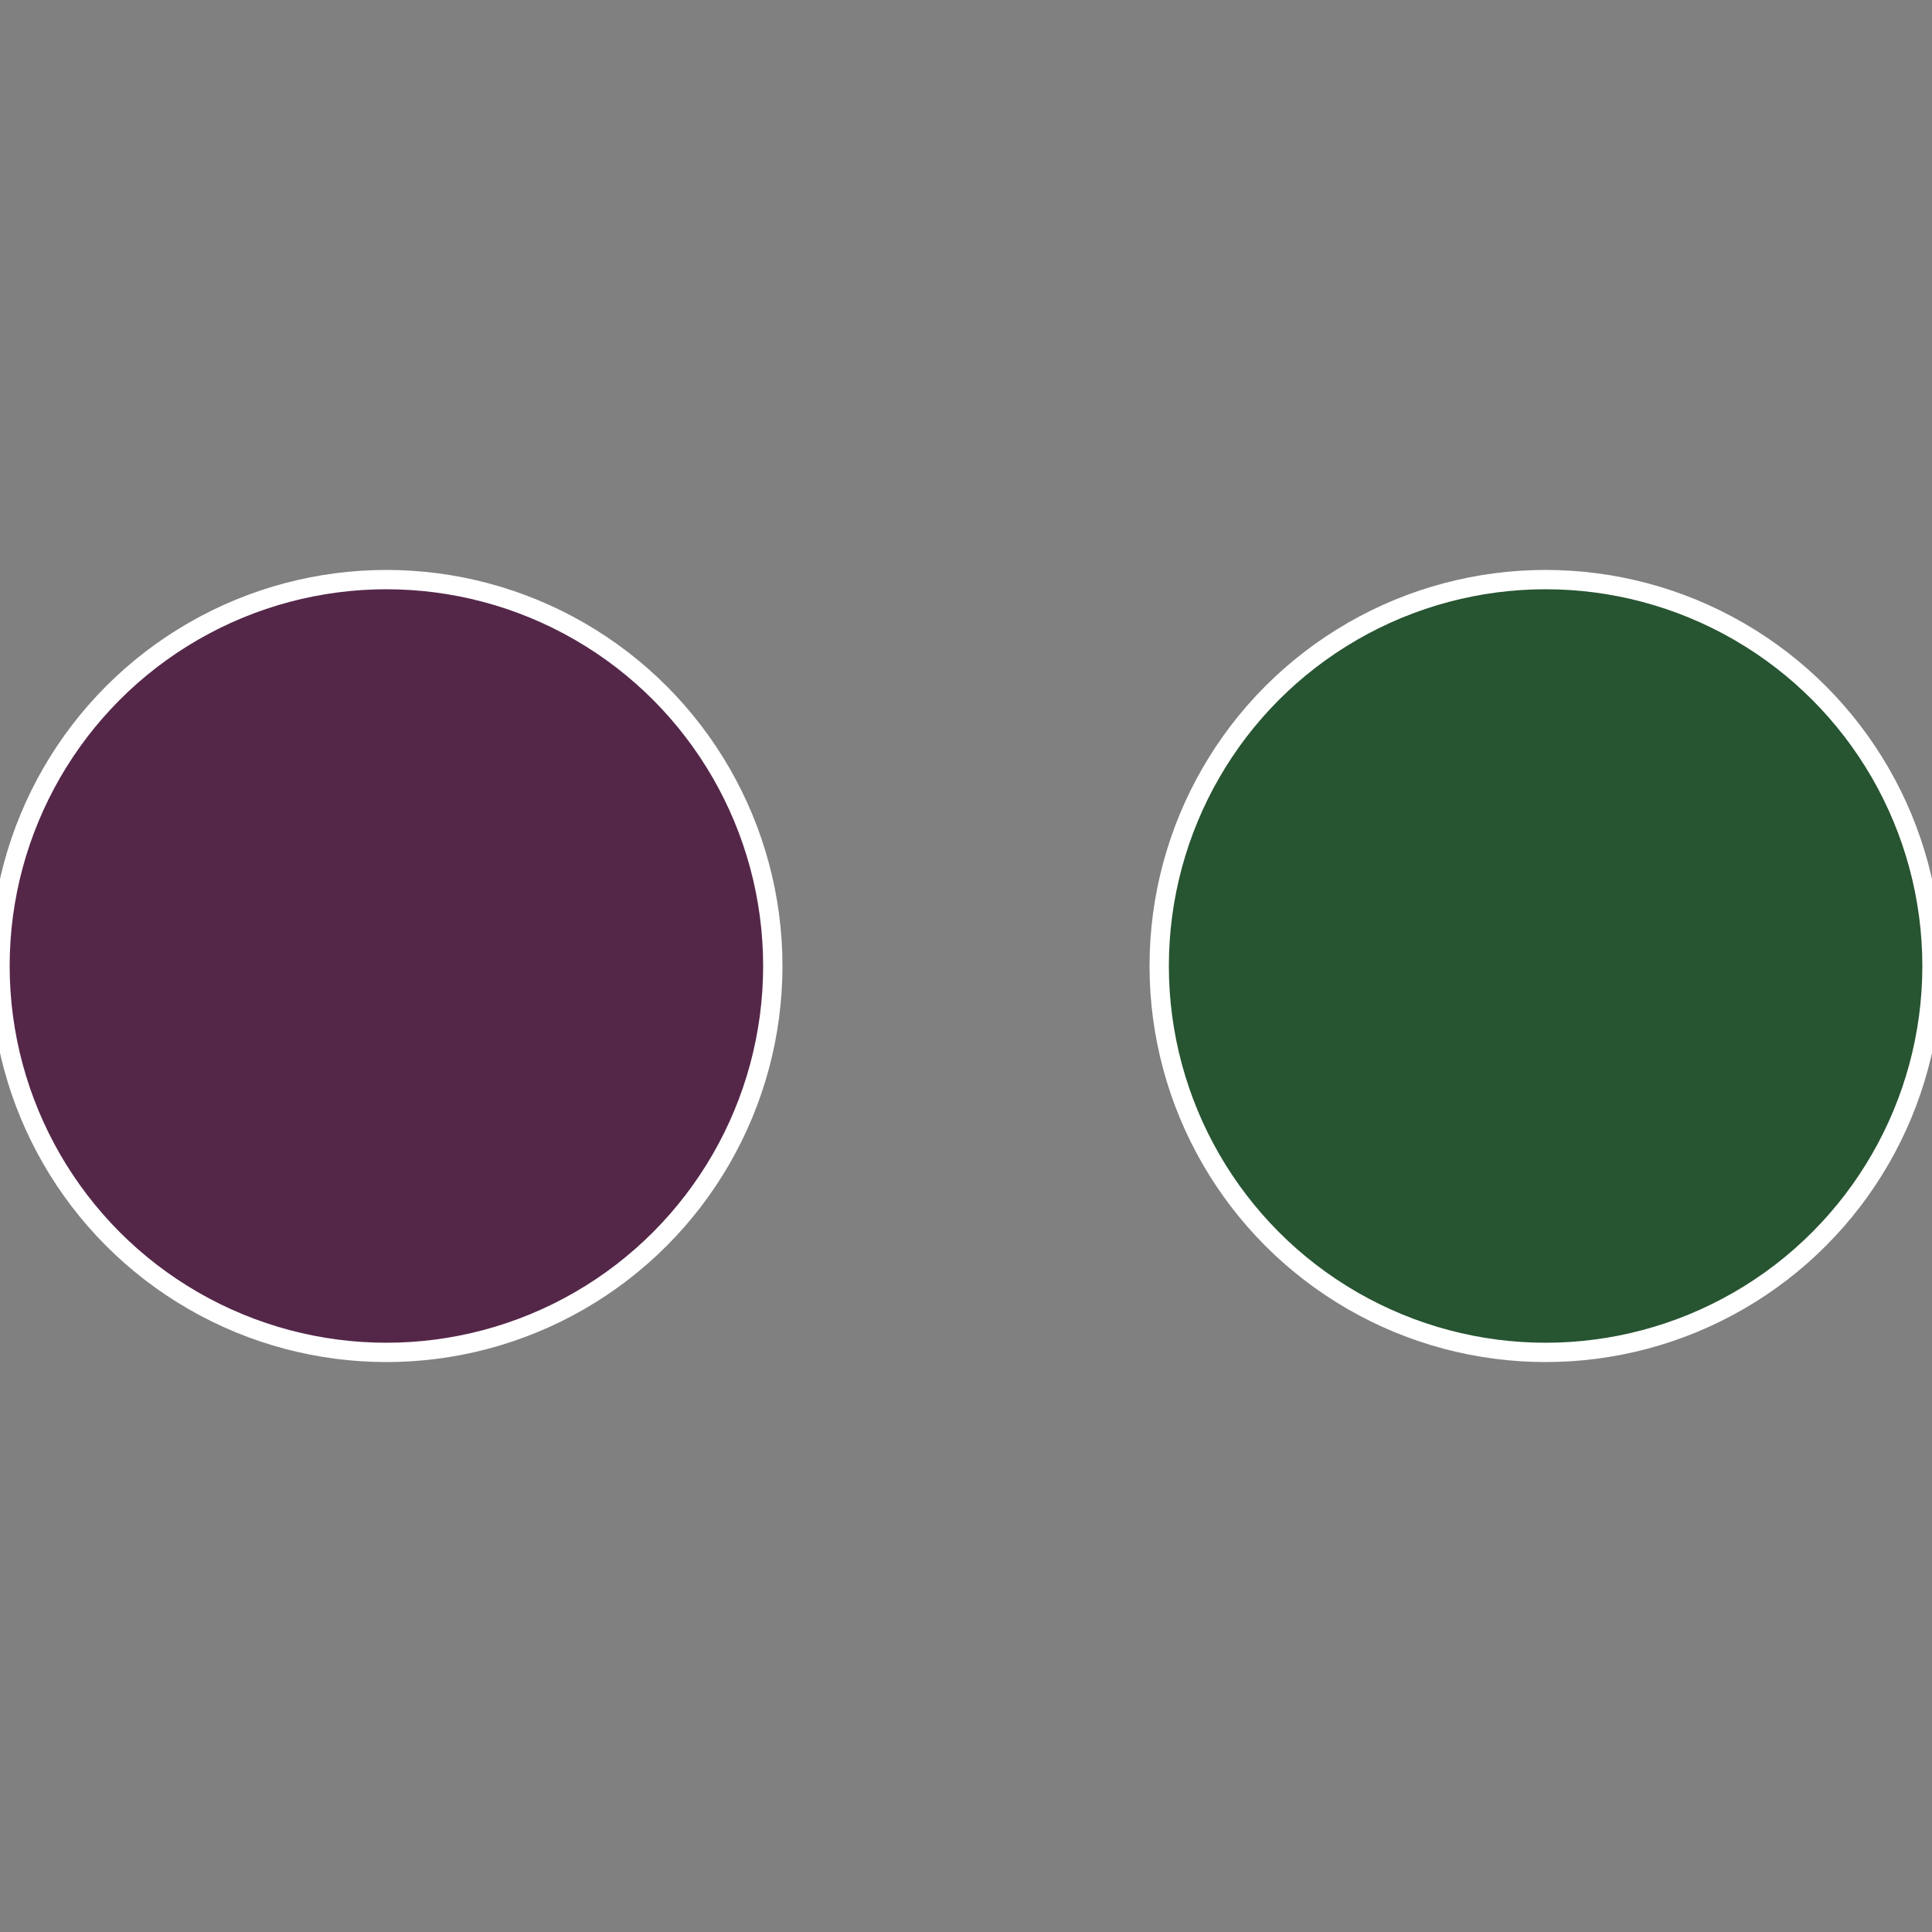
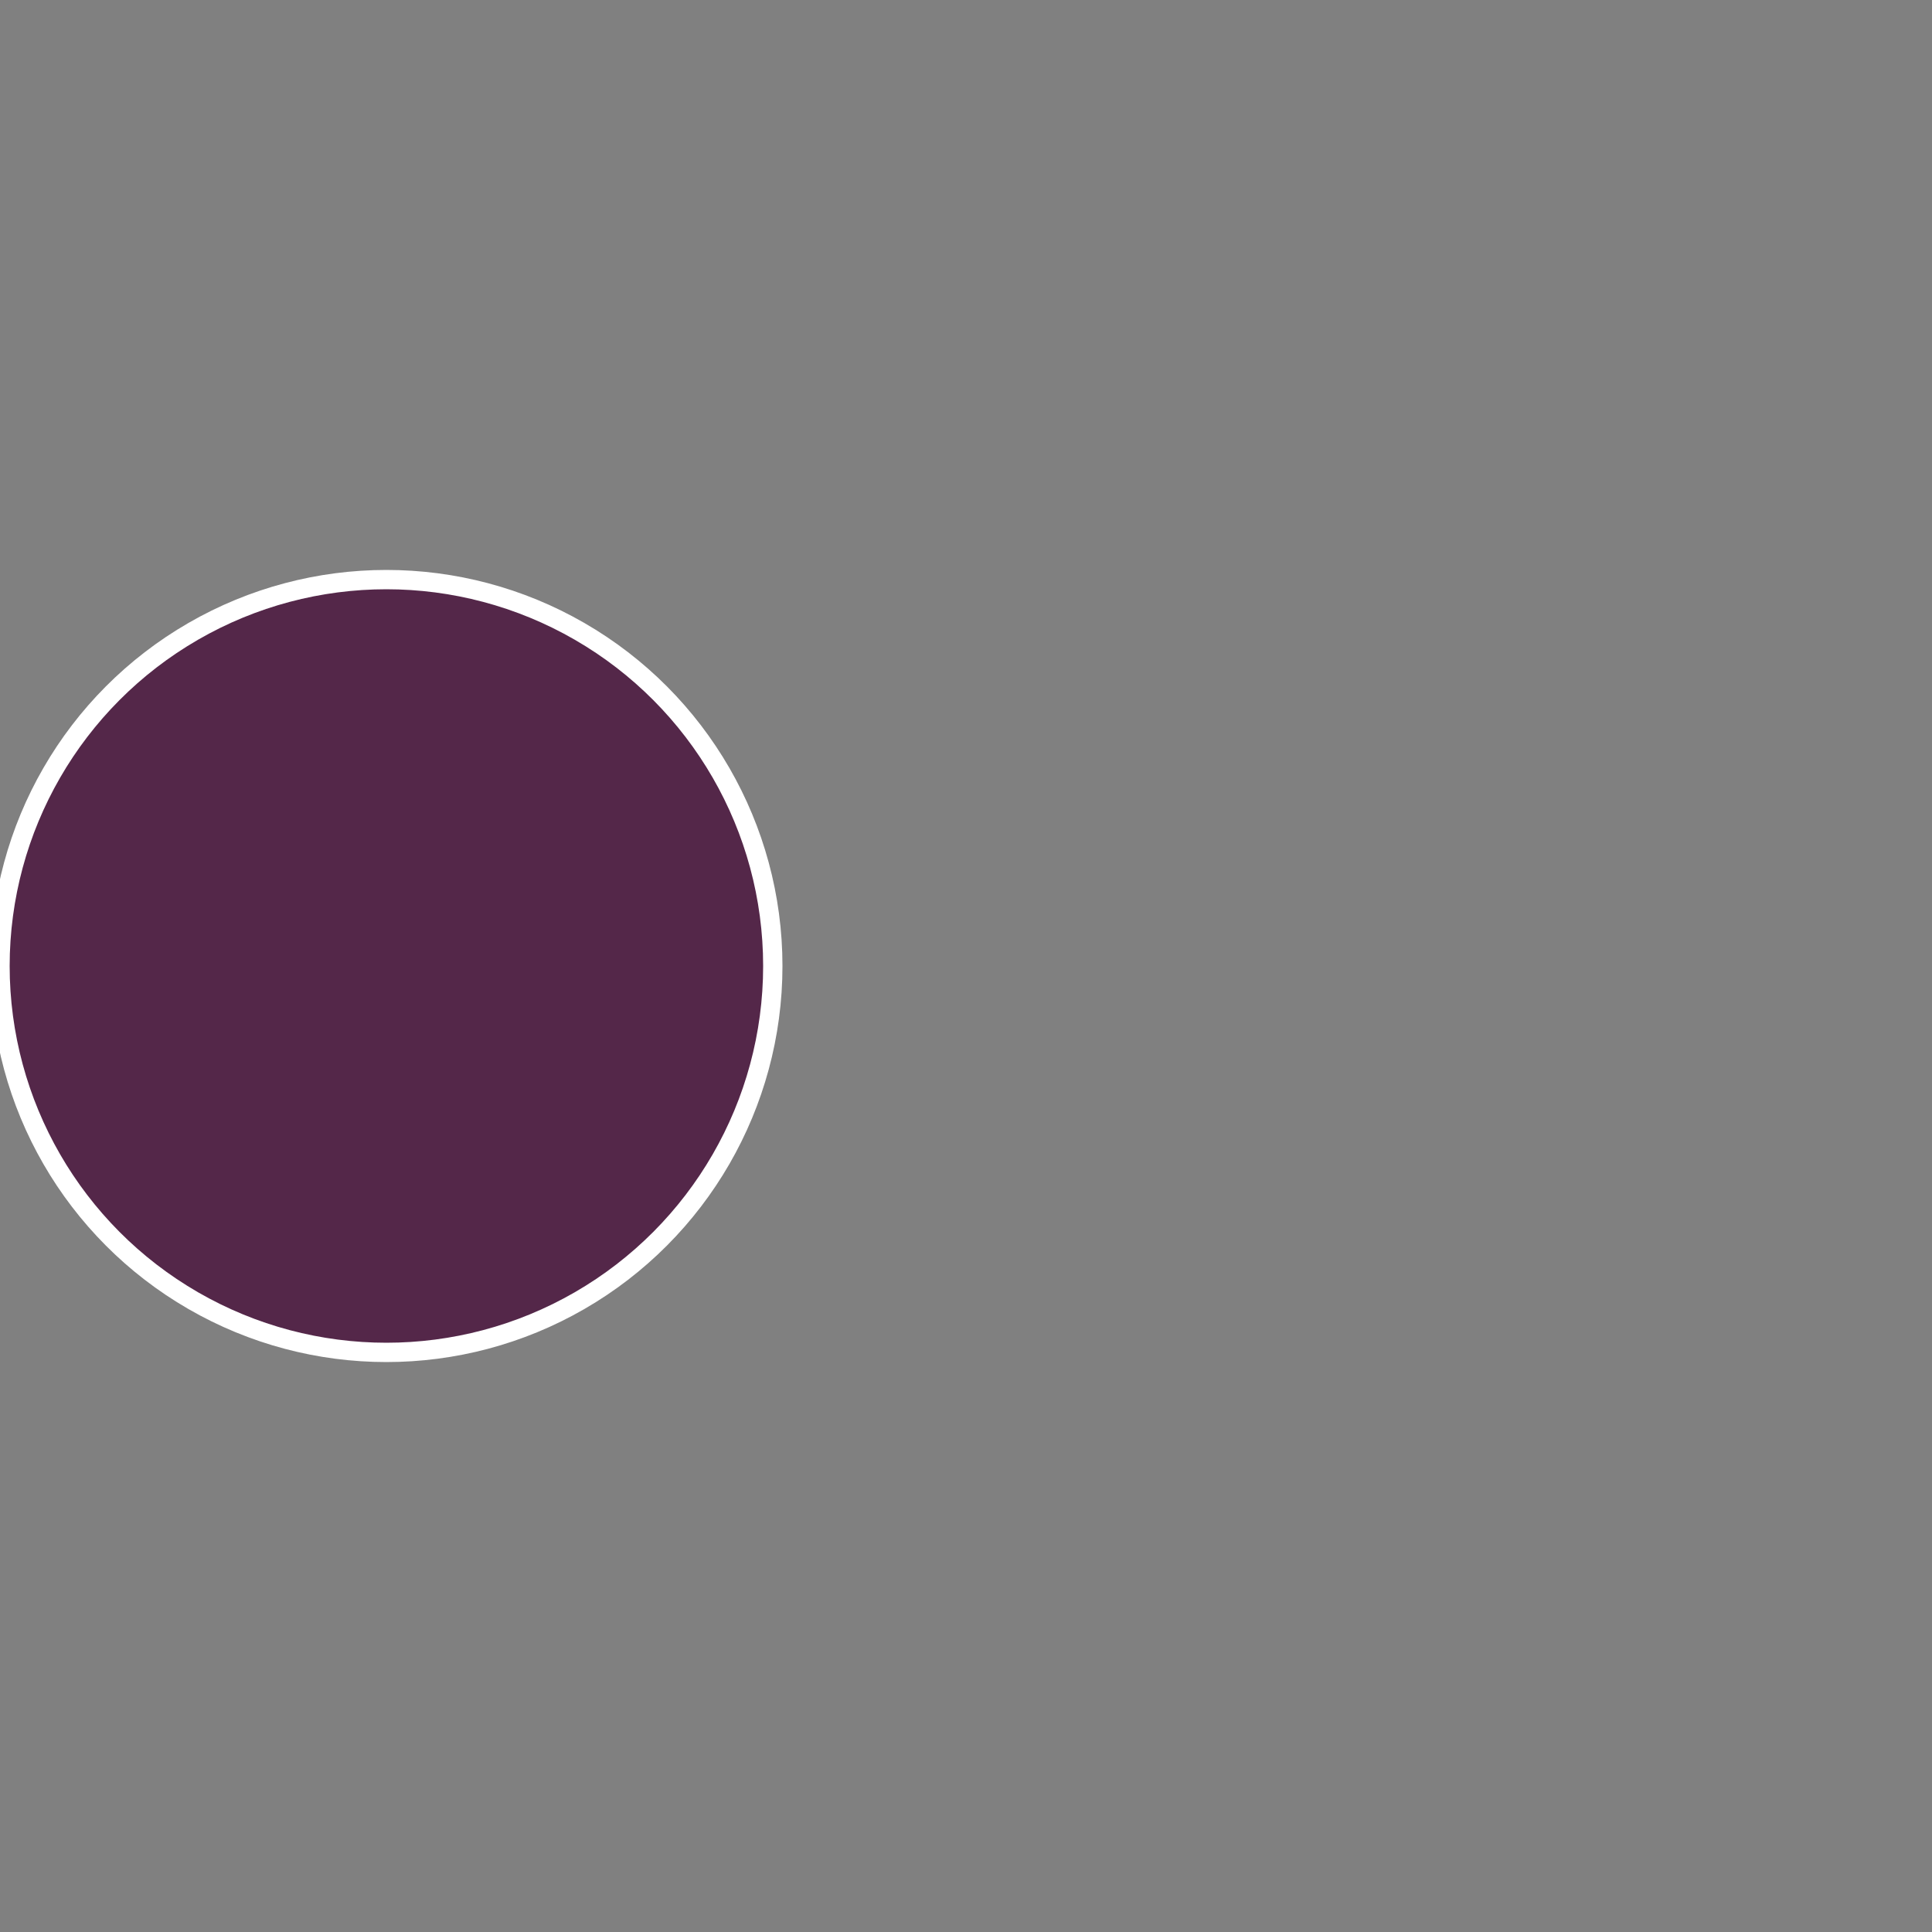
<svg xmlns="http://www.w3.org/2000/svg" width="500" height="500" viewBox="-1 -1 2 2">
  <rect x="-1" y="-1" width="2" height="2" fill="#808080" stroke="none" />
-   <circle cx="0.6" cy="0" r="0.4" fill="#275431" stroke="#fff" stroke-width="1%" />
  <circle cx="-0.6" cy="7.3478807948841E-17" r="0.4" fill="#542749" stroke="#fff" stroke-width="1%" />
</svg>